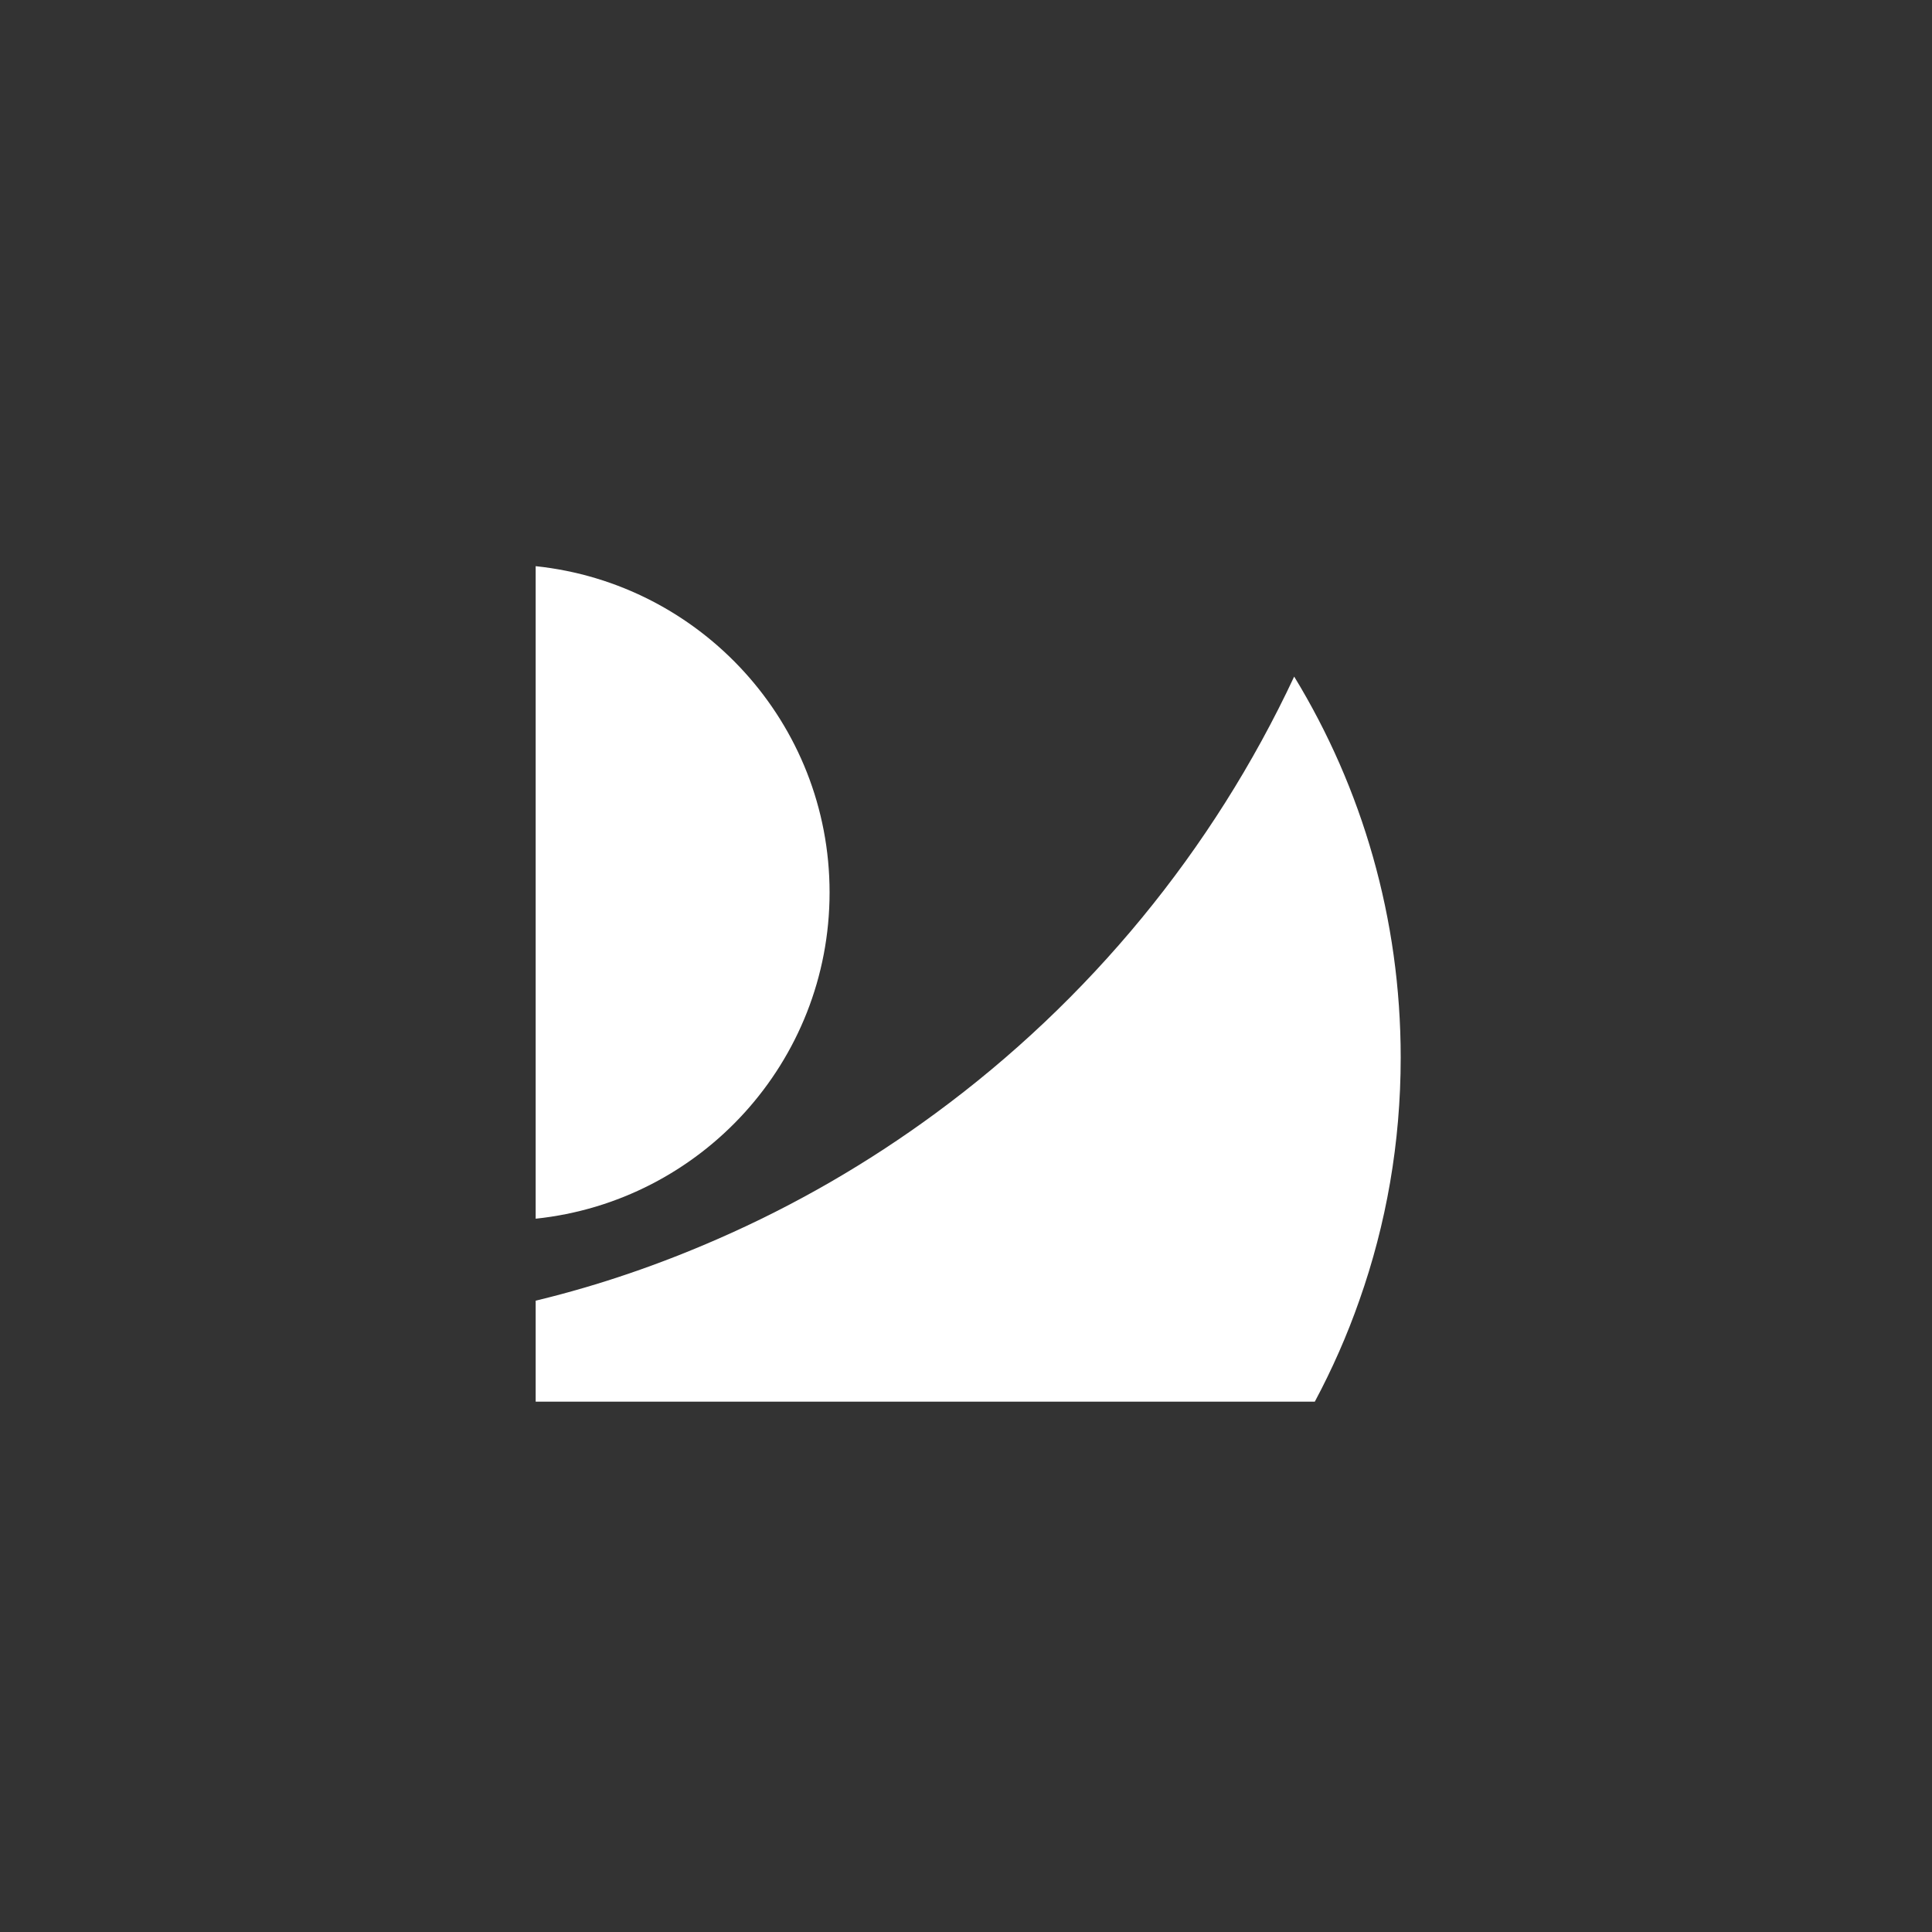
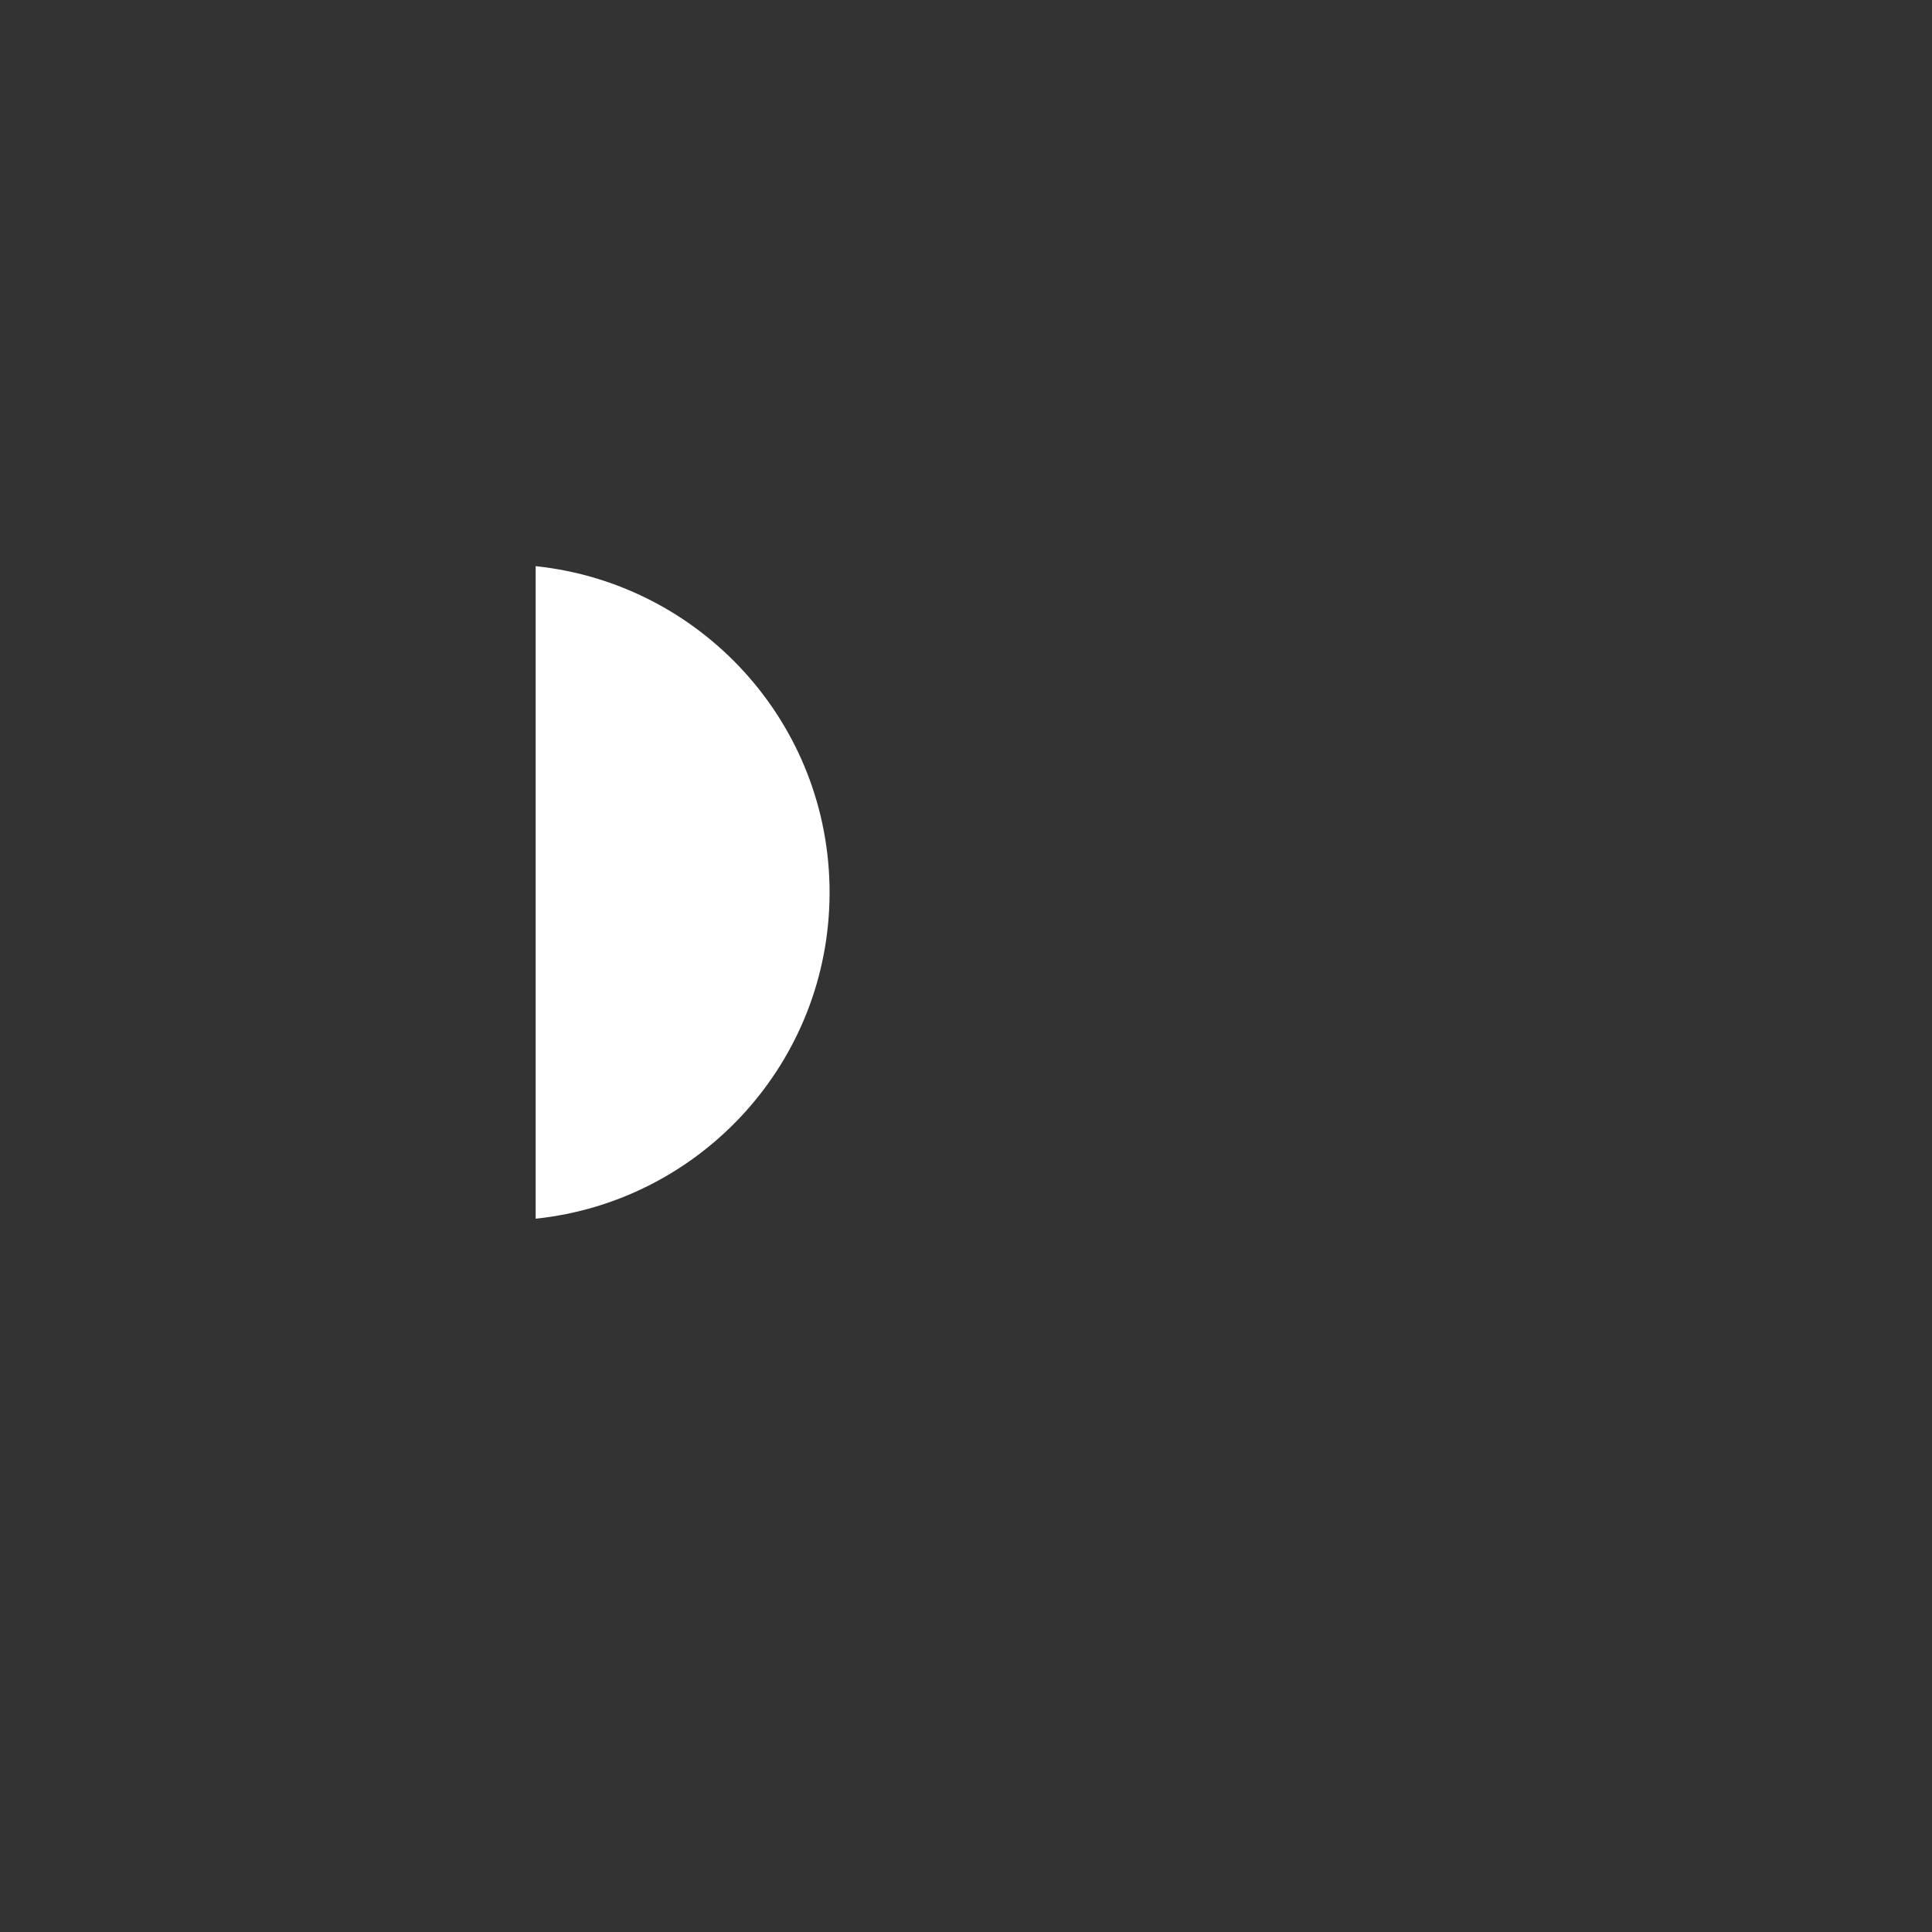
<svg xmlns="http://www.w3.org/2000/svg" width="80" height="80" viewBox="0 0 80 80" fill="none">
  <rect x="0" y="0" width="80" height="80" fill="#333333" stroke="none" />
-   <path d="M58 43.79C58 47.323 57.4 50.695 56.291 53.836C55.783 55.291 55.159 56.7 54.444 58.039H22.181V53.859C22.204 53.859 22.25 53.836 22.273 53.836C24.837 53.212 27.308 52.358 29.686 51.319C32.919 49.91 35.945 48.155 38.739 46.099C45.09 41.434 50.217 35.222 53.589 28.016C56.407 32.635 58 38.039 58 43.79Z" fill="white" />
  <path d="M34.351 36.954C34.351 43.975 29.017 49.748 22.181 50.464V23.444C29.017 24.16 34.351 29.933 34.351 36.954Z" fill="white" />
</svg>